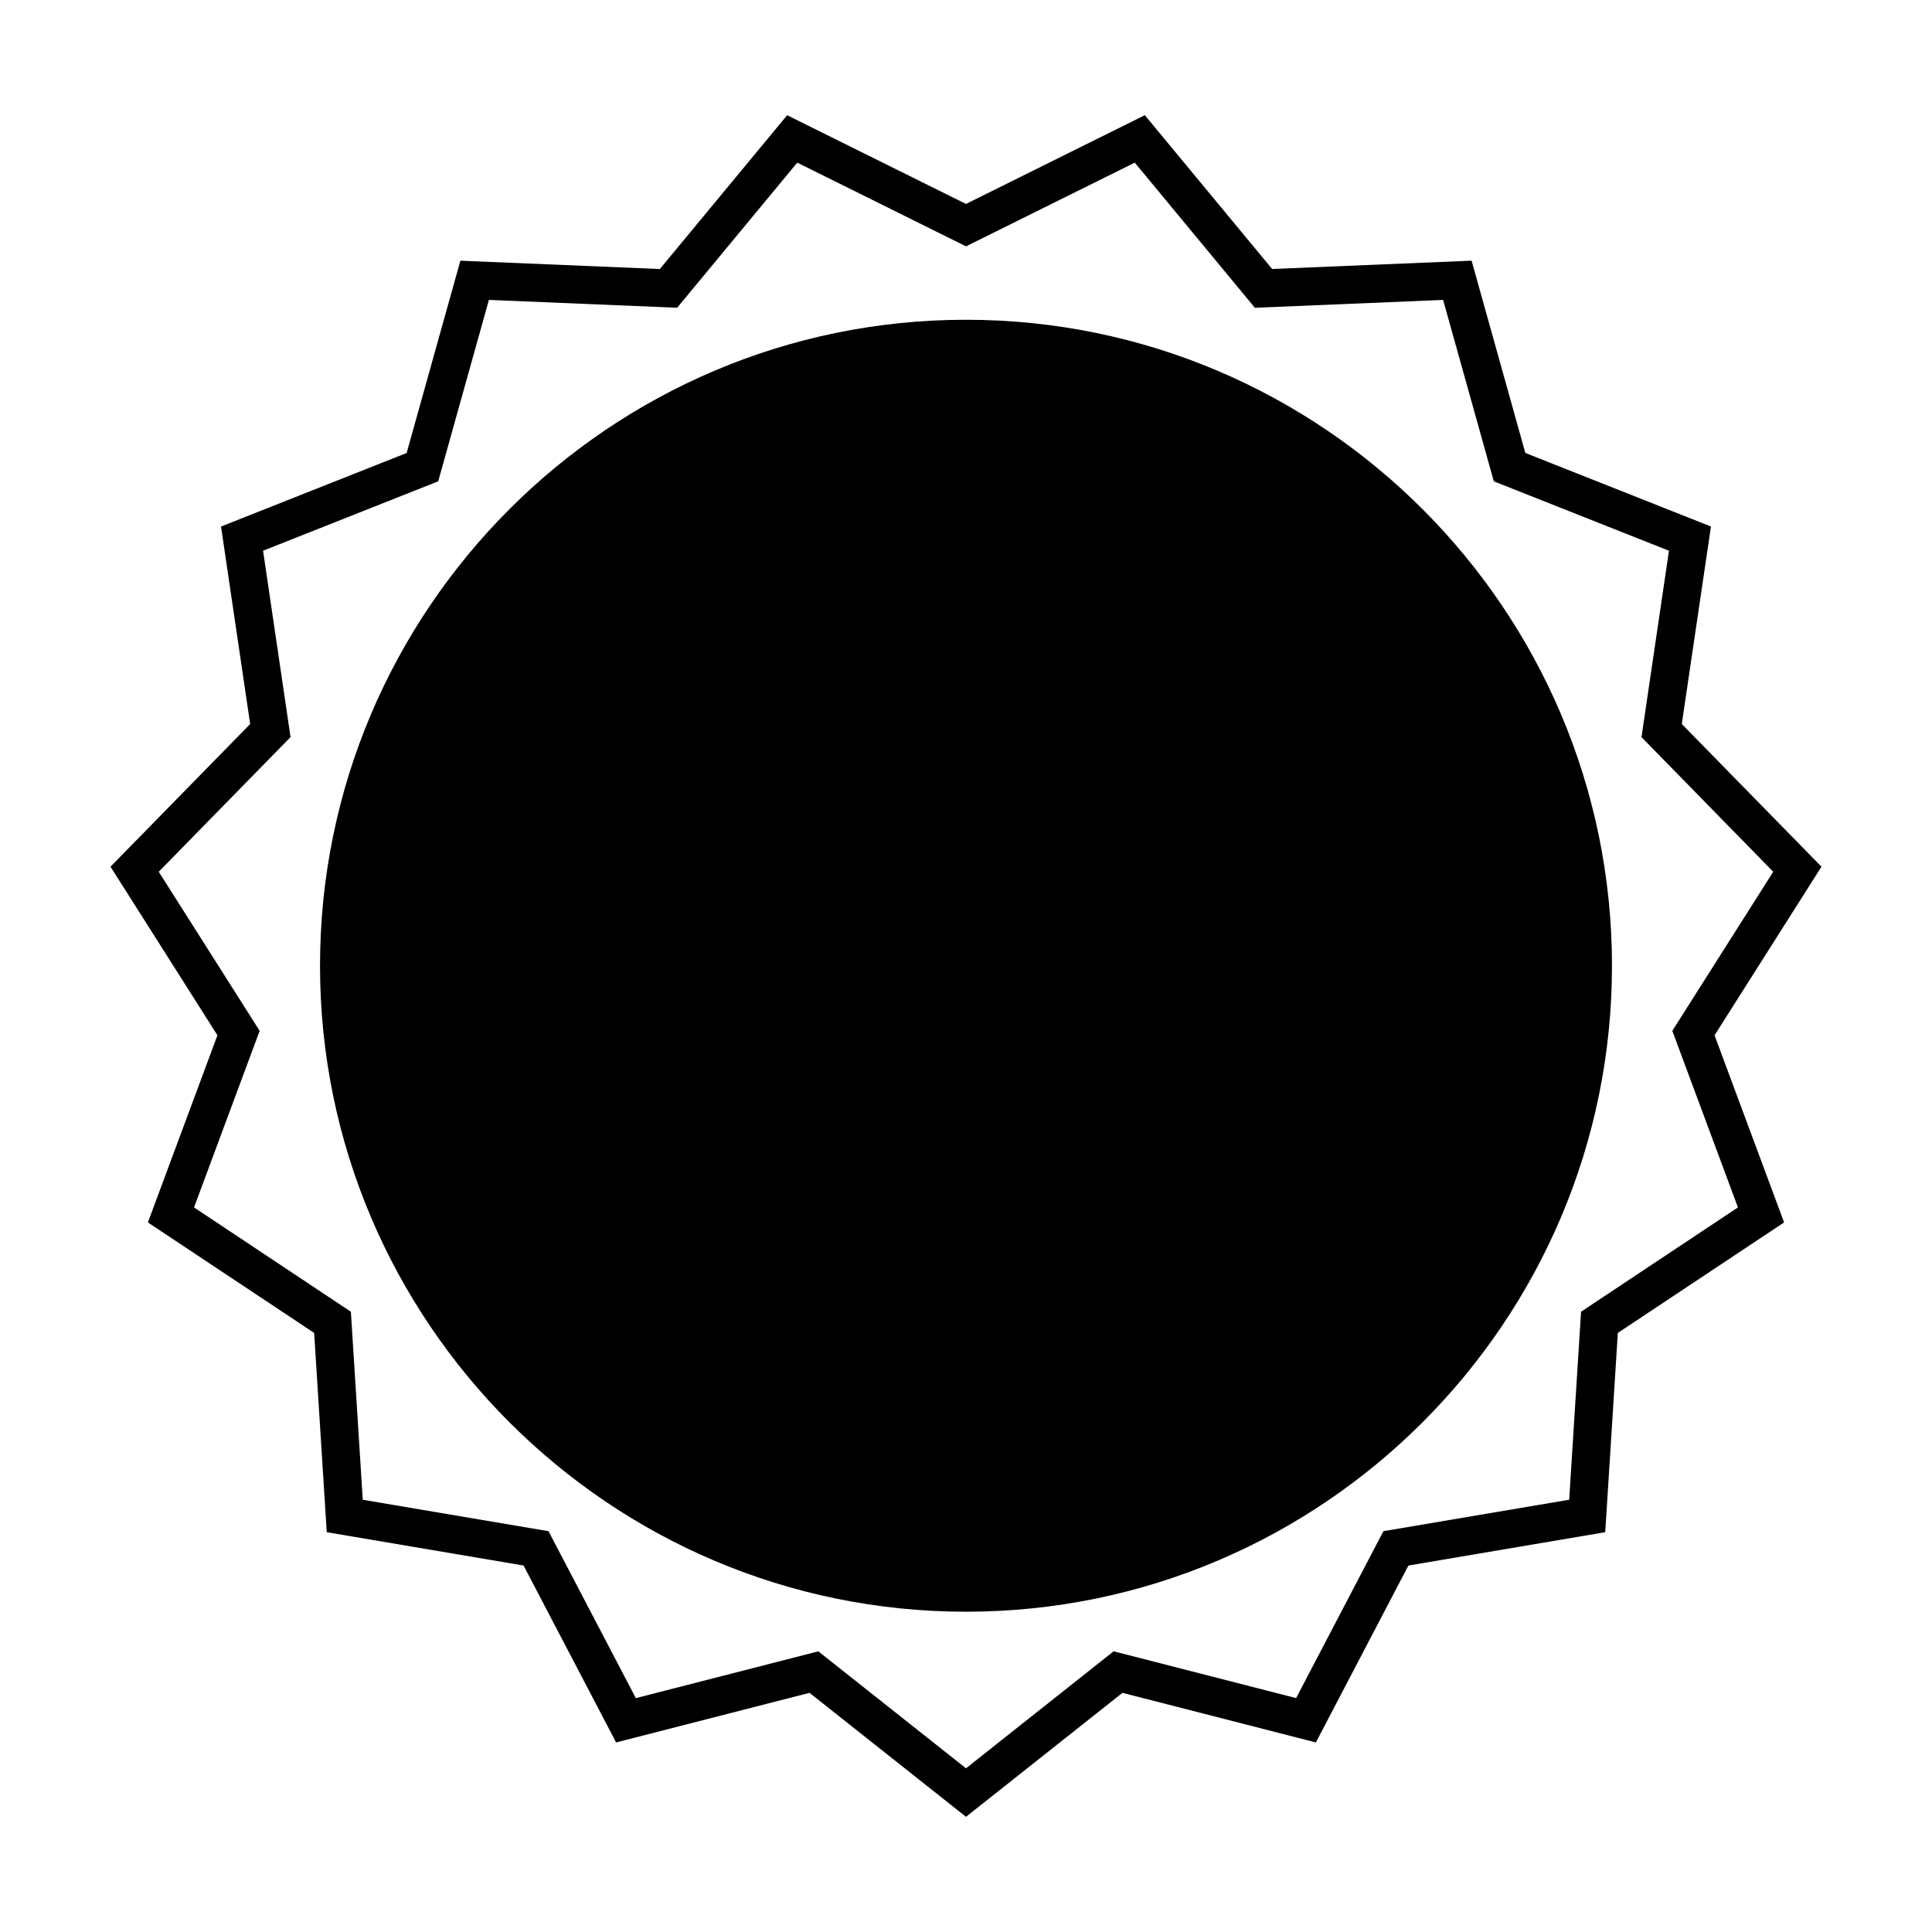
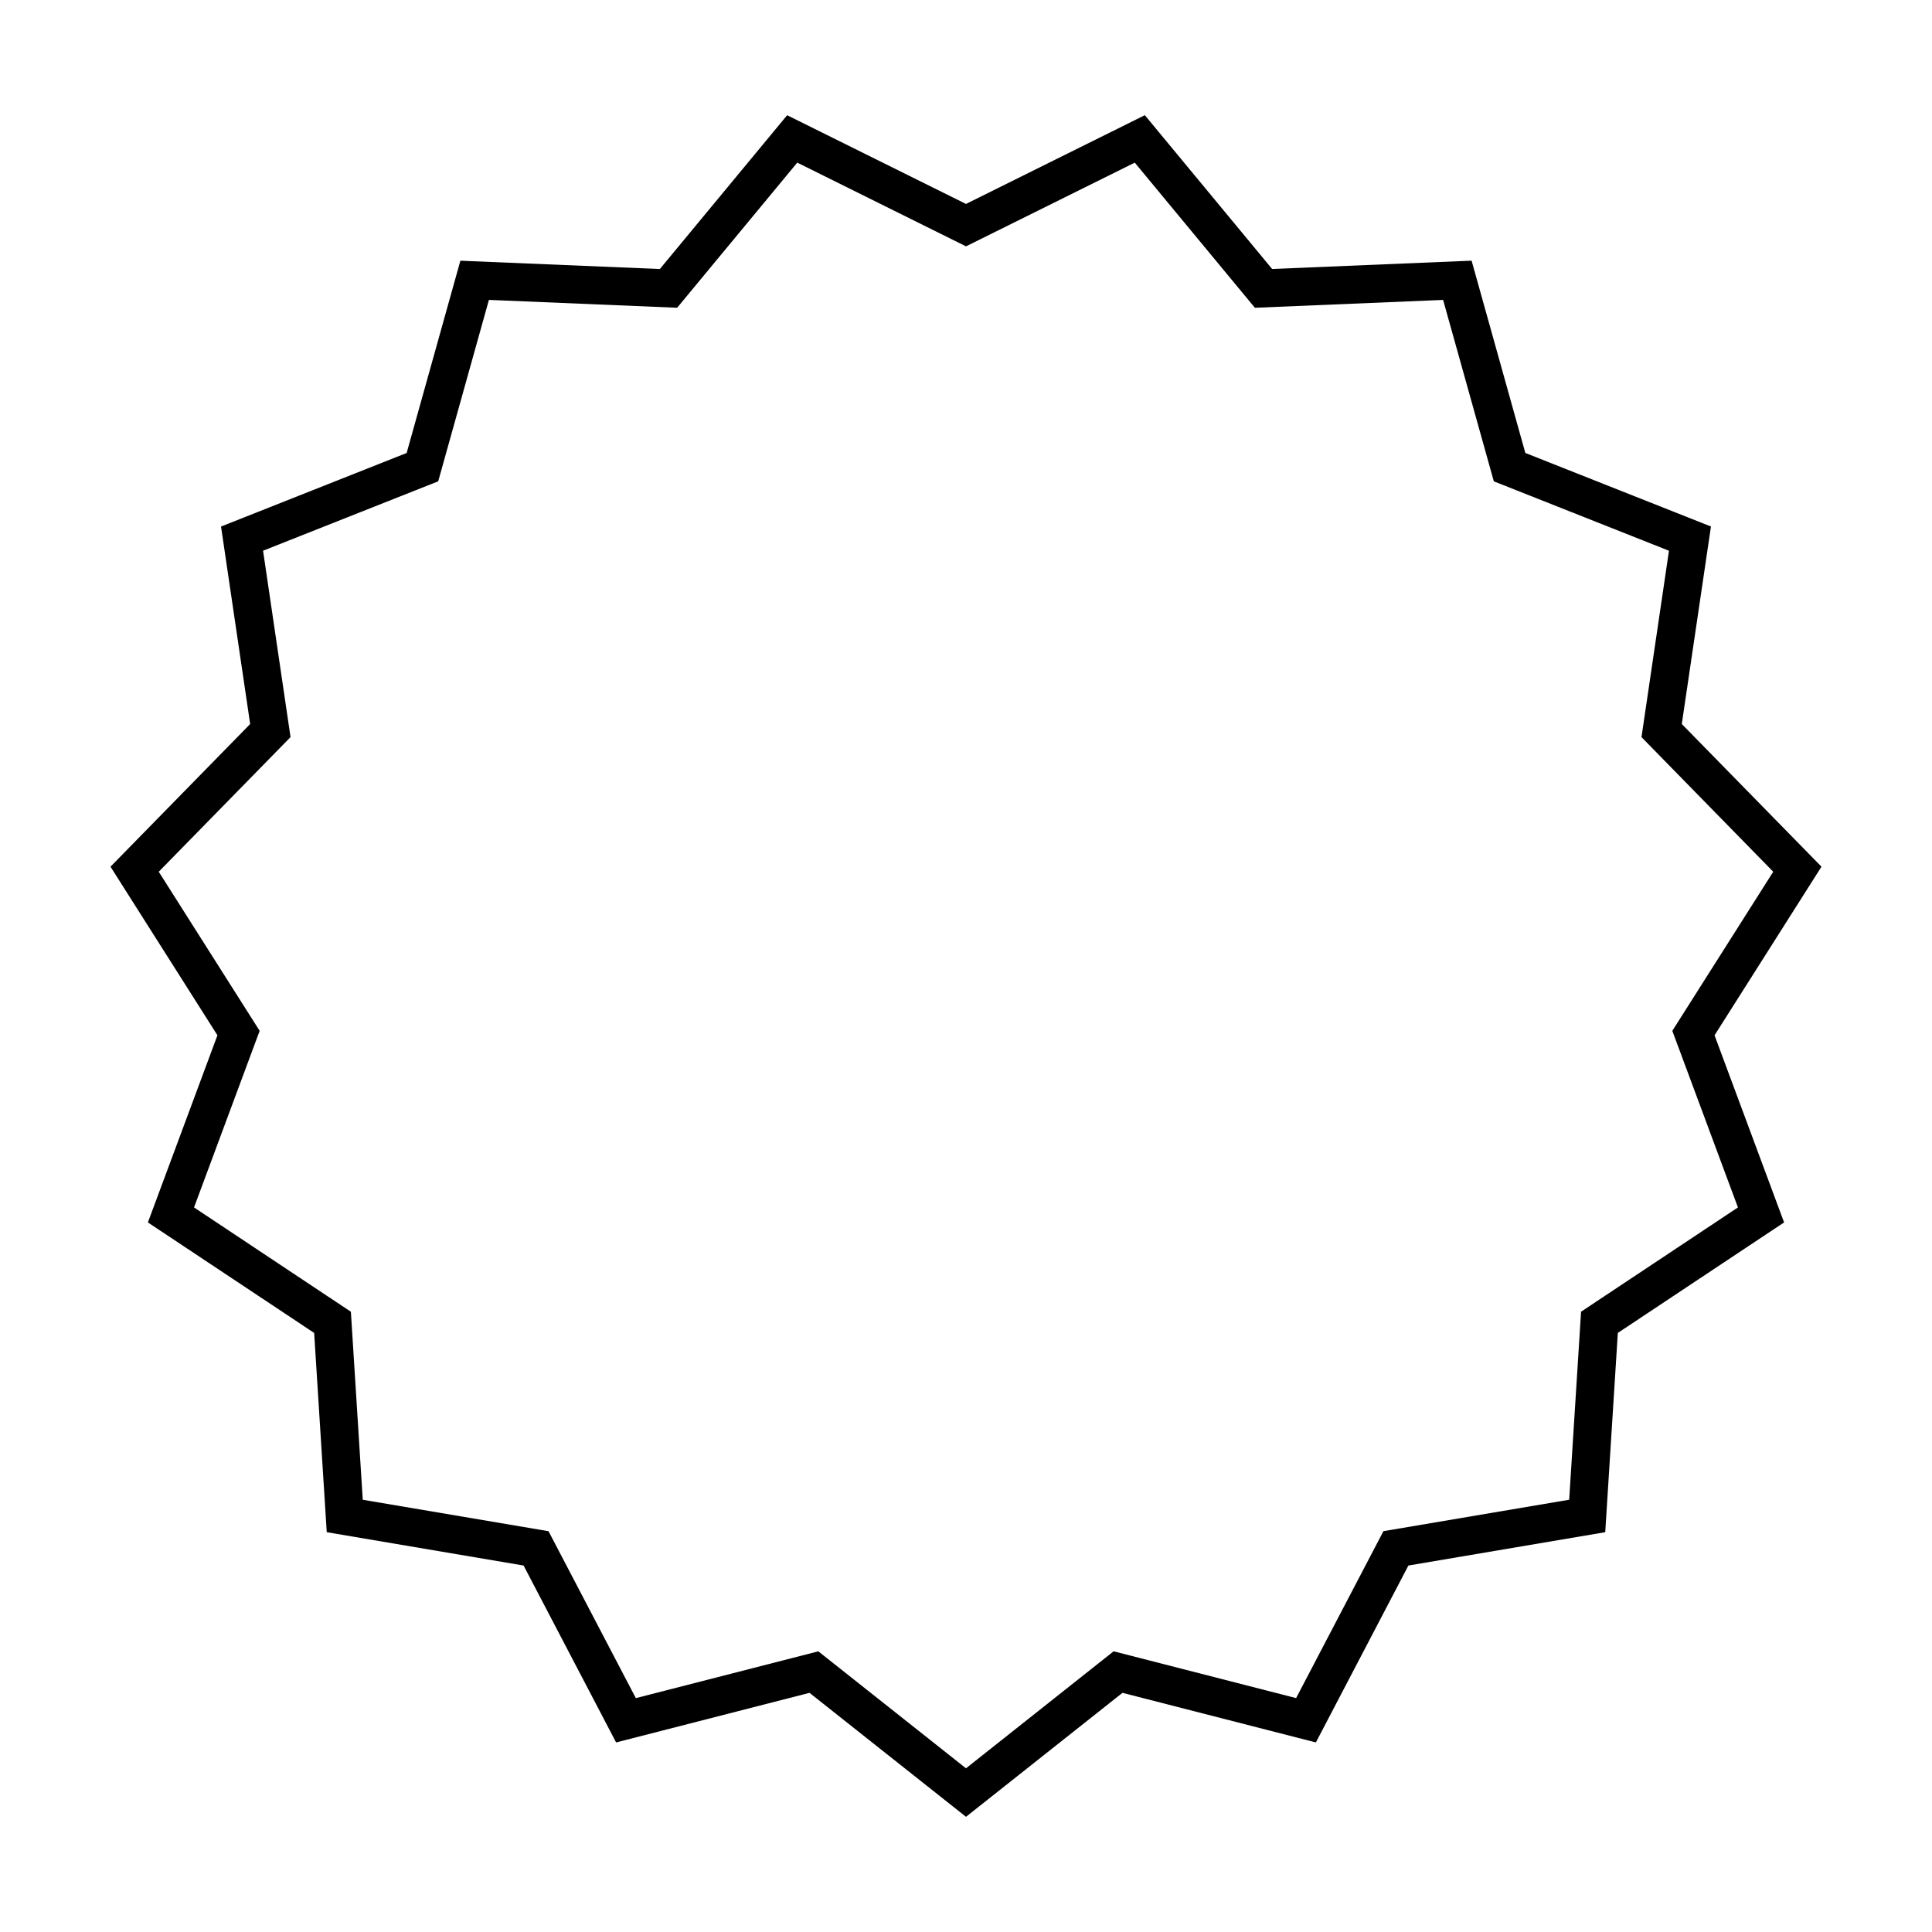
<svg xmlns="http://www.w3.org/2000/svg" fill="#000000" width="800px" height="800px" version="1.1" viewBox="144 144 512 512">
  <g>
-     <path d="m400 228.74c-94.395 0-171.19 76.797-171.19 171.19-0.004 94.395 76.793 171.19 171.19 171.19s171.19-76.797 171.19-171.19c0-94.395-76.797-171.19-171.19-171.19z" />
    <path d="m597.42 283.53-49.191-19.492-14.238-50.957-52.863 2.203-33.734-40.758-47.395 23.52-47.395-23.512-33.734 40.758-52.863-2.203-14.238 50.957-49.191 19.492 7.719 52.34-37.012 37.805 28.34 44.68-18.43 49.594 44.062 29.285 3.336 52.805 52.164 8.836 24.52 46.883 51.254-13.145 41.469 32.852 41.469-32.852 51.254 13.145 24.52-46.883 52.164-8.836 3.336-52.805 44.062-29.285-18.43-49.594 28.336-44.68-37.016-37.812zm16.504 91.492-26.742 42.16 17.391 46.801-41.574 27.633-3.148 49.828-49.227 8.332-23.141 44.238-48.359-12.402-39.125 31.008-39.137-31-48.359 12.402-23.141-44.238-49.227-8.332-3.148-49.828-41.566-27.641 17.391-46.801-26.742-42.16 34.926-35.68-7.281-49.395 46.414-18.391 13.438-48.078 49.883 2.082 31.832-38.461 44.719 22.188 44.723-22.184 31.832 38.461 49.883-2.082 13.438 48.078 46.414 18.391-7.281 49.395z" />
  </g>
</svg>